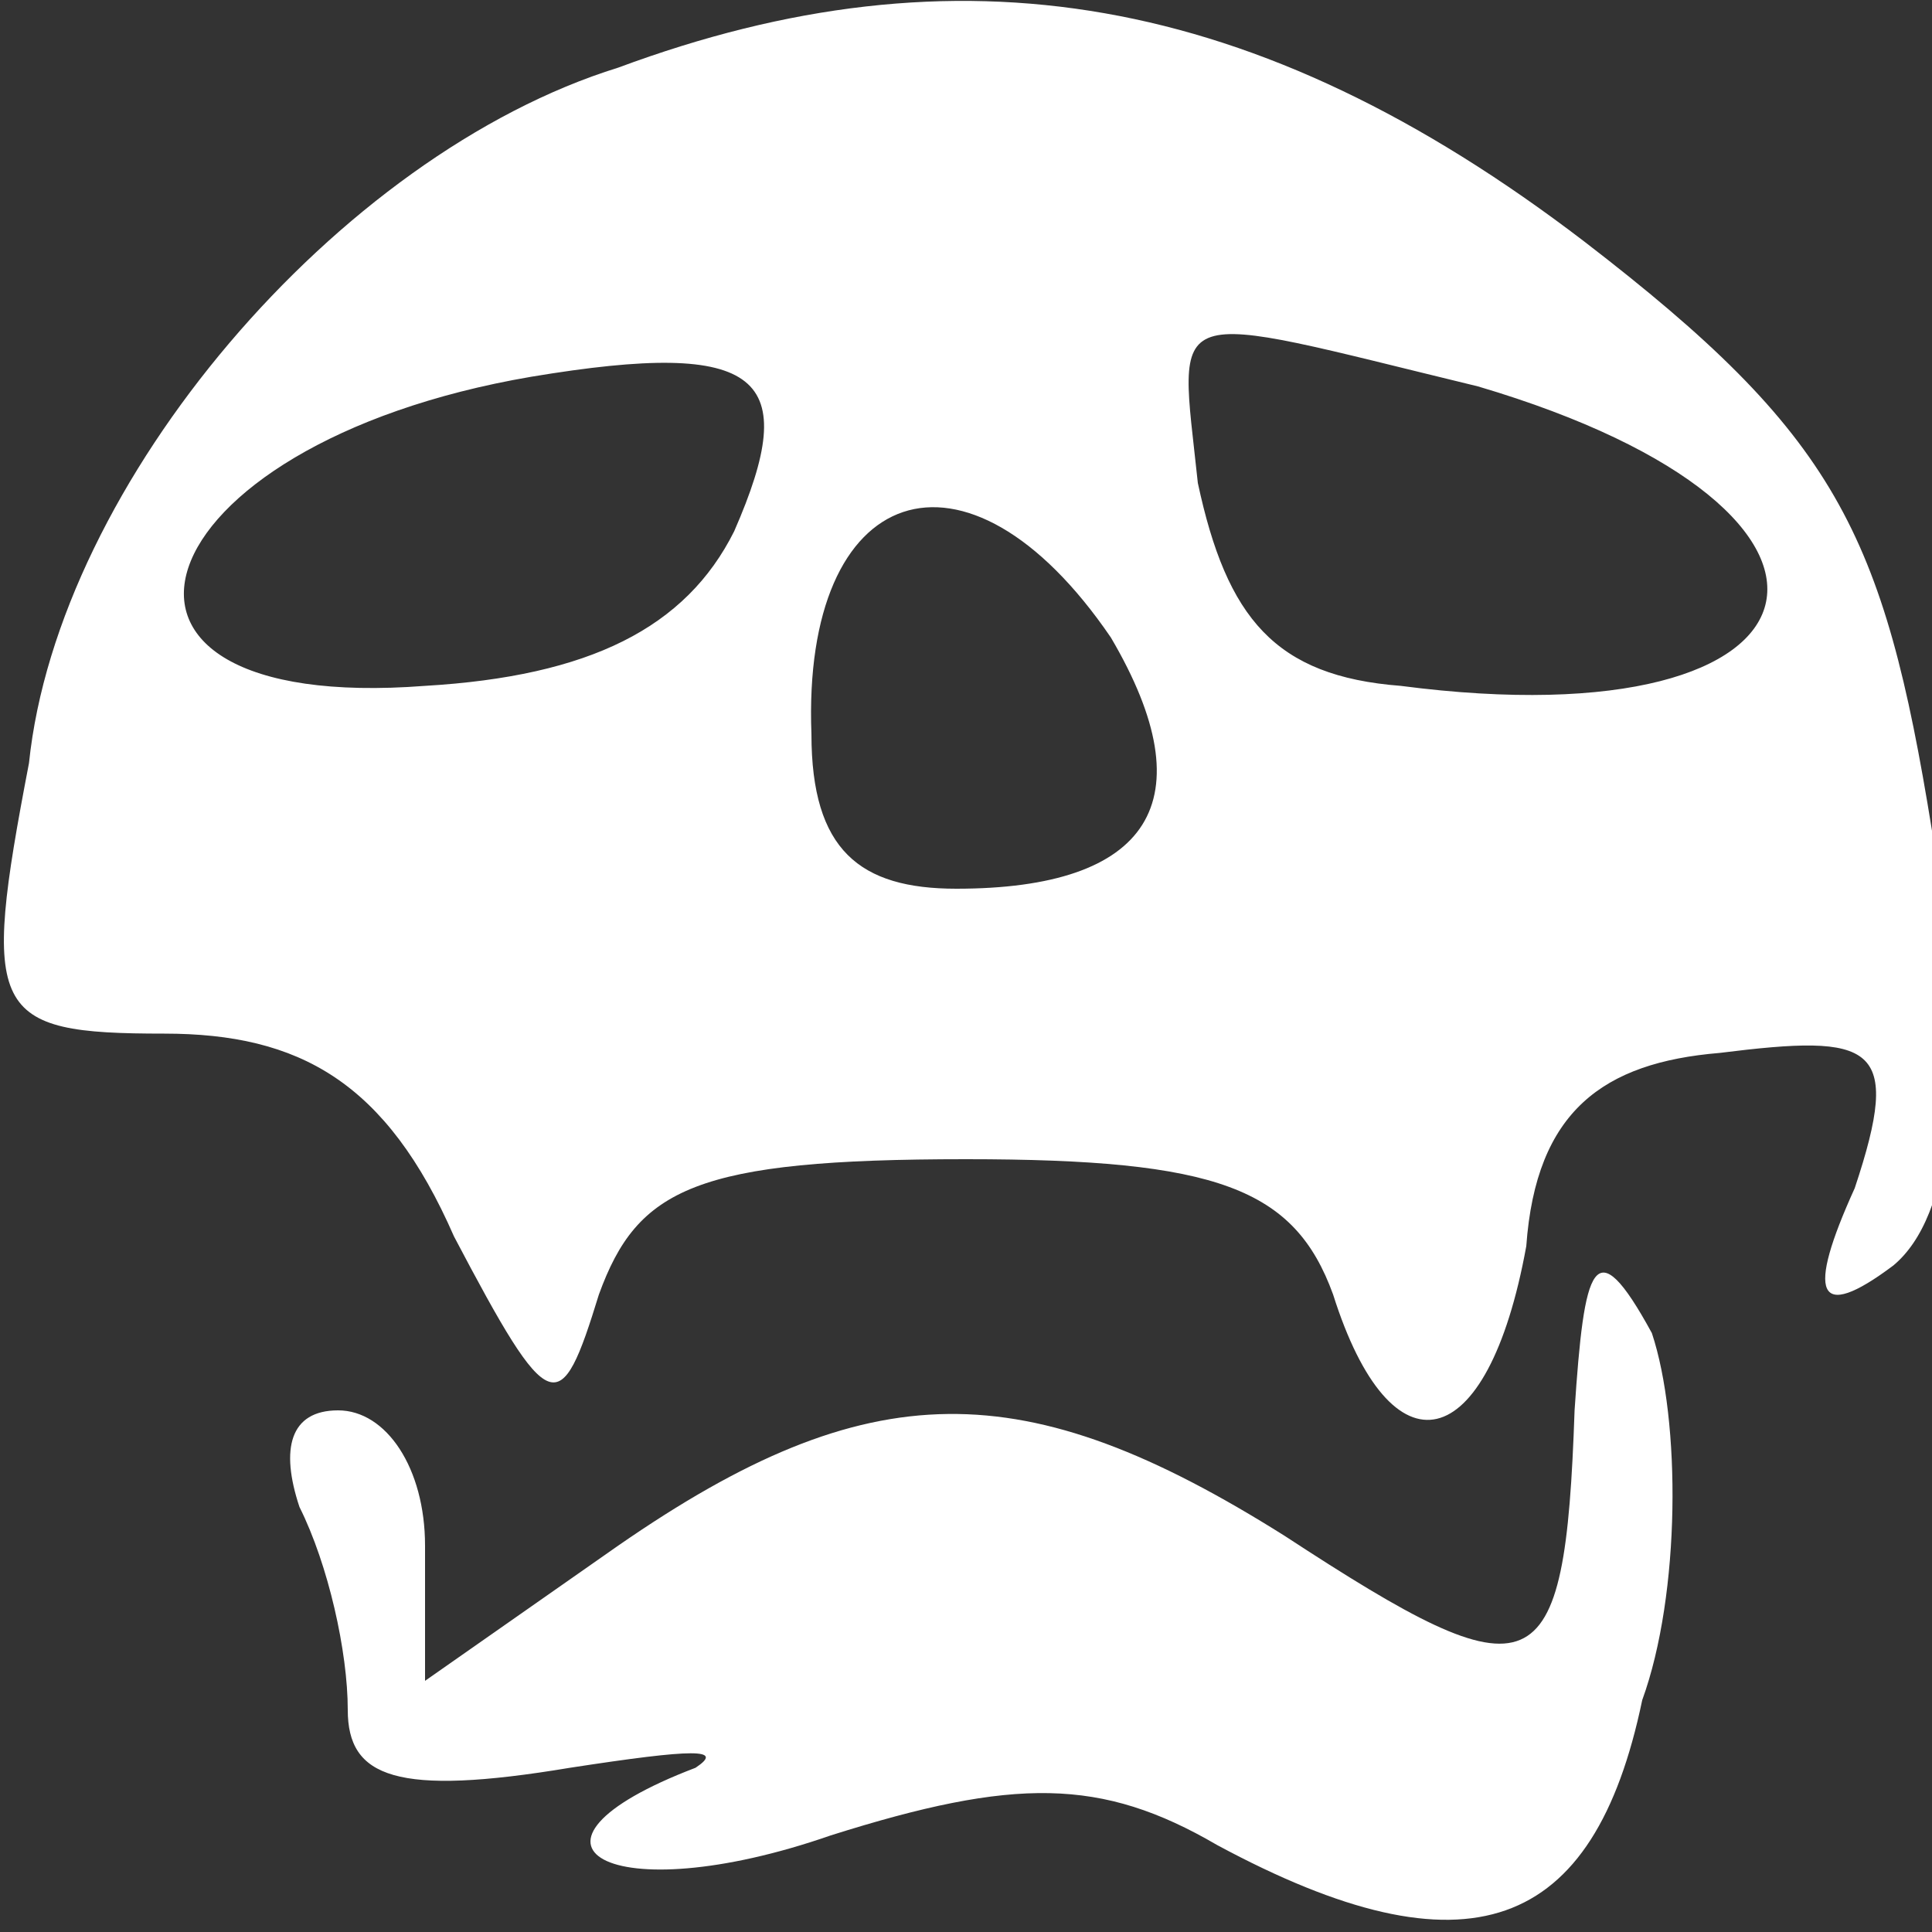
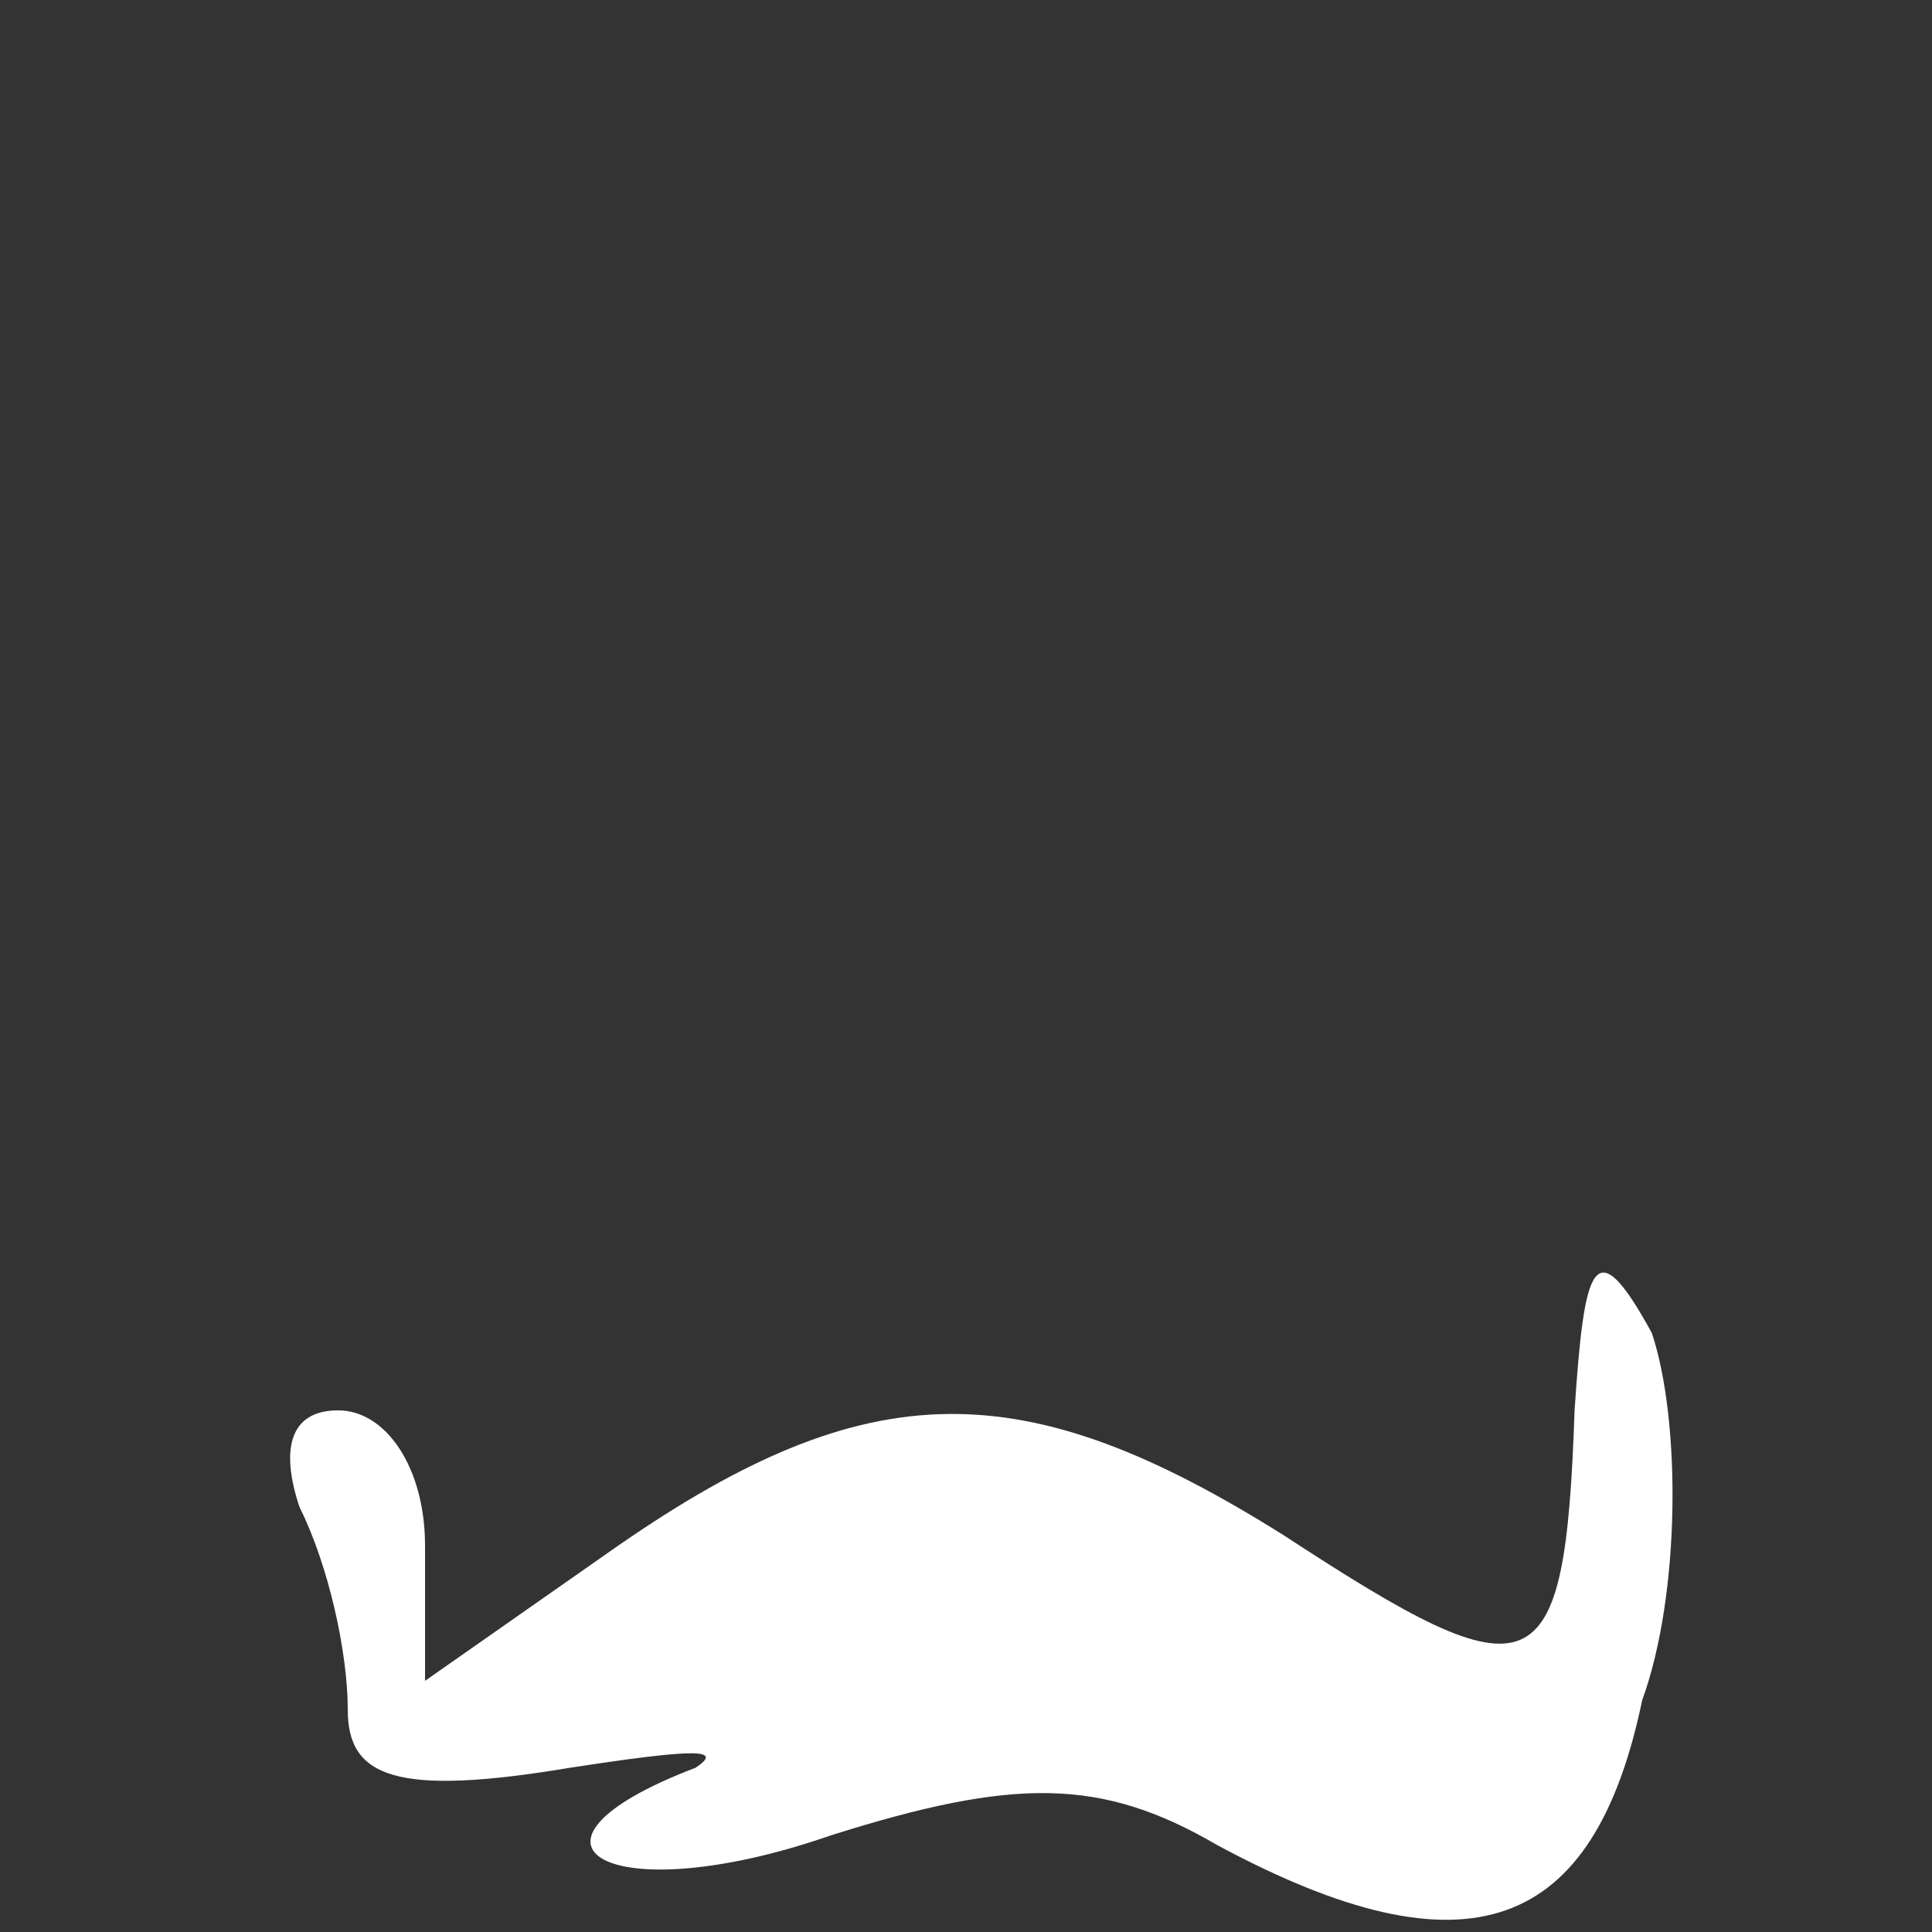
<svg xmlns="http://www.w3.org/2000/svg" version="1.1" id="Layer_2_00000012437471905608988620000007878274984274002875_" x="0px" y="0px" viewBox="0 0 20 20" style="enable-background:new 0 0 20 20;" xml:space="preserve">
  <rect x="0" y="0" width="20" height="20" fill="#333333" stroke="none" />
  <style type="text/css">
	.st0{fill:#FFFFFF;}
</style>
  <g>
-     <path class="st0" d="M6.4,0.7C3.5,1.6,0.6,5,0.3,7.9c-0.5,2.6-0.4,2.8,1.4,2.8c1.4,0,2.3,0.5,3,2.1c1,1.9,1.1,1.9,1.5,0.6   c0.4-1.1,1-1.4,3.8-1.4c2.6,0,3.4,0.3,3.8,1.4c0.6,1.9,1.6,1.7,2-0.5c0.1-1.4,0.8-1.9,2-2c1.6-0.2,1.9-0.1,1.4,1.4   c-0.5,1.1-0.4,1.4,0.4,0.8c0.6-0.5,0.8-1.9,0.4-4.5c-0.5-3.1-1-4.1-3.6-6.1C13-0.1,9.9-0.6,6.4,0.7z M7.6,5.5   C7.1,6.5,6.1,7,4.4,7.1c-3.9,0.3-3-2.5,1.1-3.2C7.9,3.5,8.3,3.9,7.6,5.5z M15.3,4c4.4,1.3,3.8,3.7-0.8,3.1C13.2,7,12.7,6.4,12.4,5   C12.2,3.1,12,3.2,15.3,4z M11.5,6.6c1,1.7,0.4,2.6-1.6,2.6c-1,0-1.5-0.4-1.5-1.6C8.3,5,10,4.4,11.5,6.6z" />
    <path class="st0" d="M16.3,14.6c-0.1,2.9-0.4,3-3,1.3C10.6,14.2,9,14.2,6.4,16l-2,1.4V16c0-0.8-0.4-1.4-0.9-1.4s-0.6,0.4-0.4,1   c0.3,0.6,0.5,1.5,0.5,2.1c0,0.7,0.5,0.9,2.3,0.6c1.3-0.2,1.6-0.2,1.3,0c-2.1,0.8-0.9,1.5,1.4,0.7c1.9-0.6,2.8-0.6,4,0.1   c2.6,1.4,3.9,0.9,4.4-1.5c0.4-1.1,0.4-2.9,0.1-3.8C16.5,12.7,16.4,13.1,16.3,14.6z" />
  </g>
</svg>